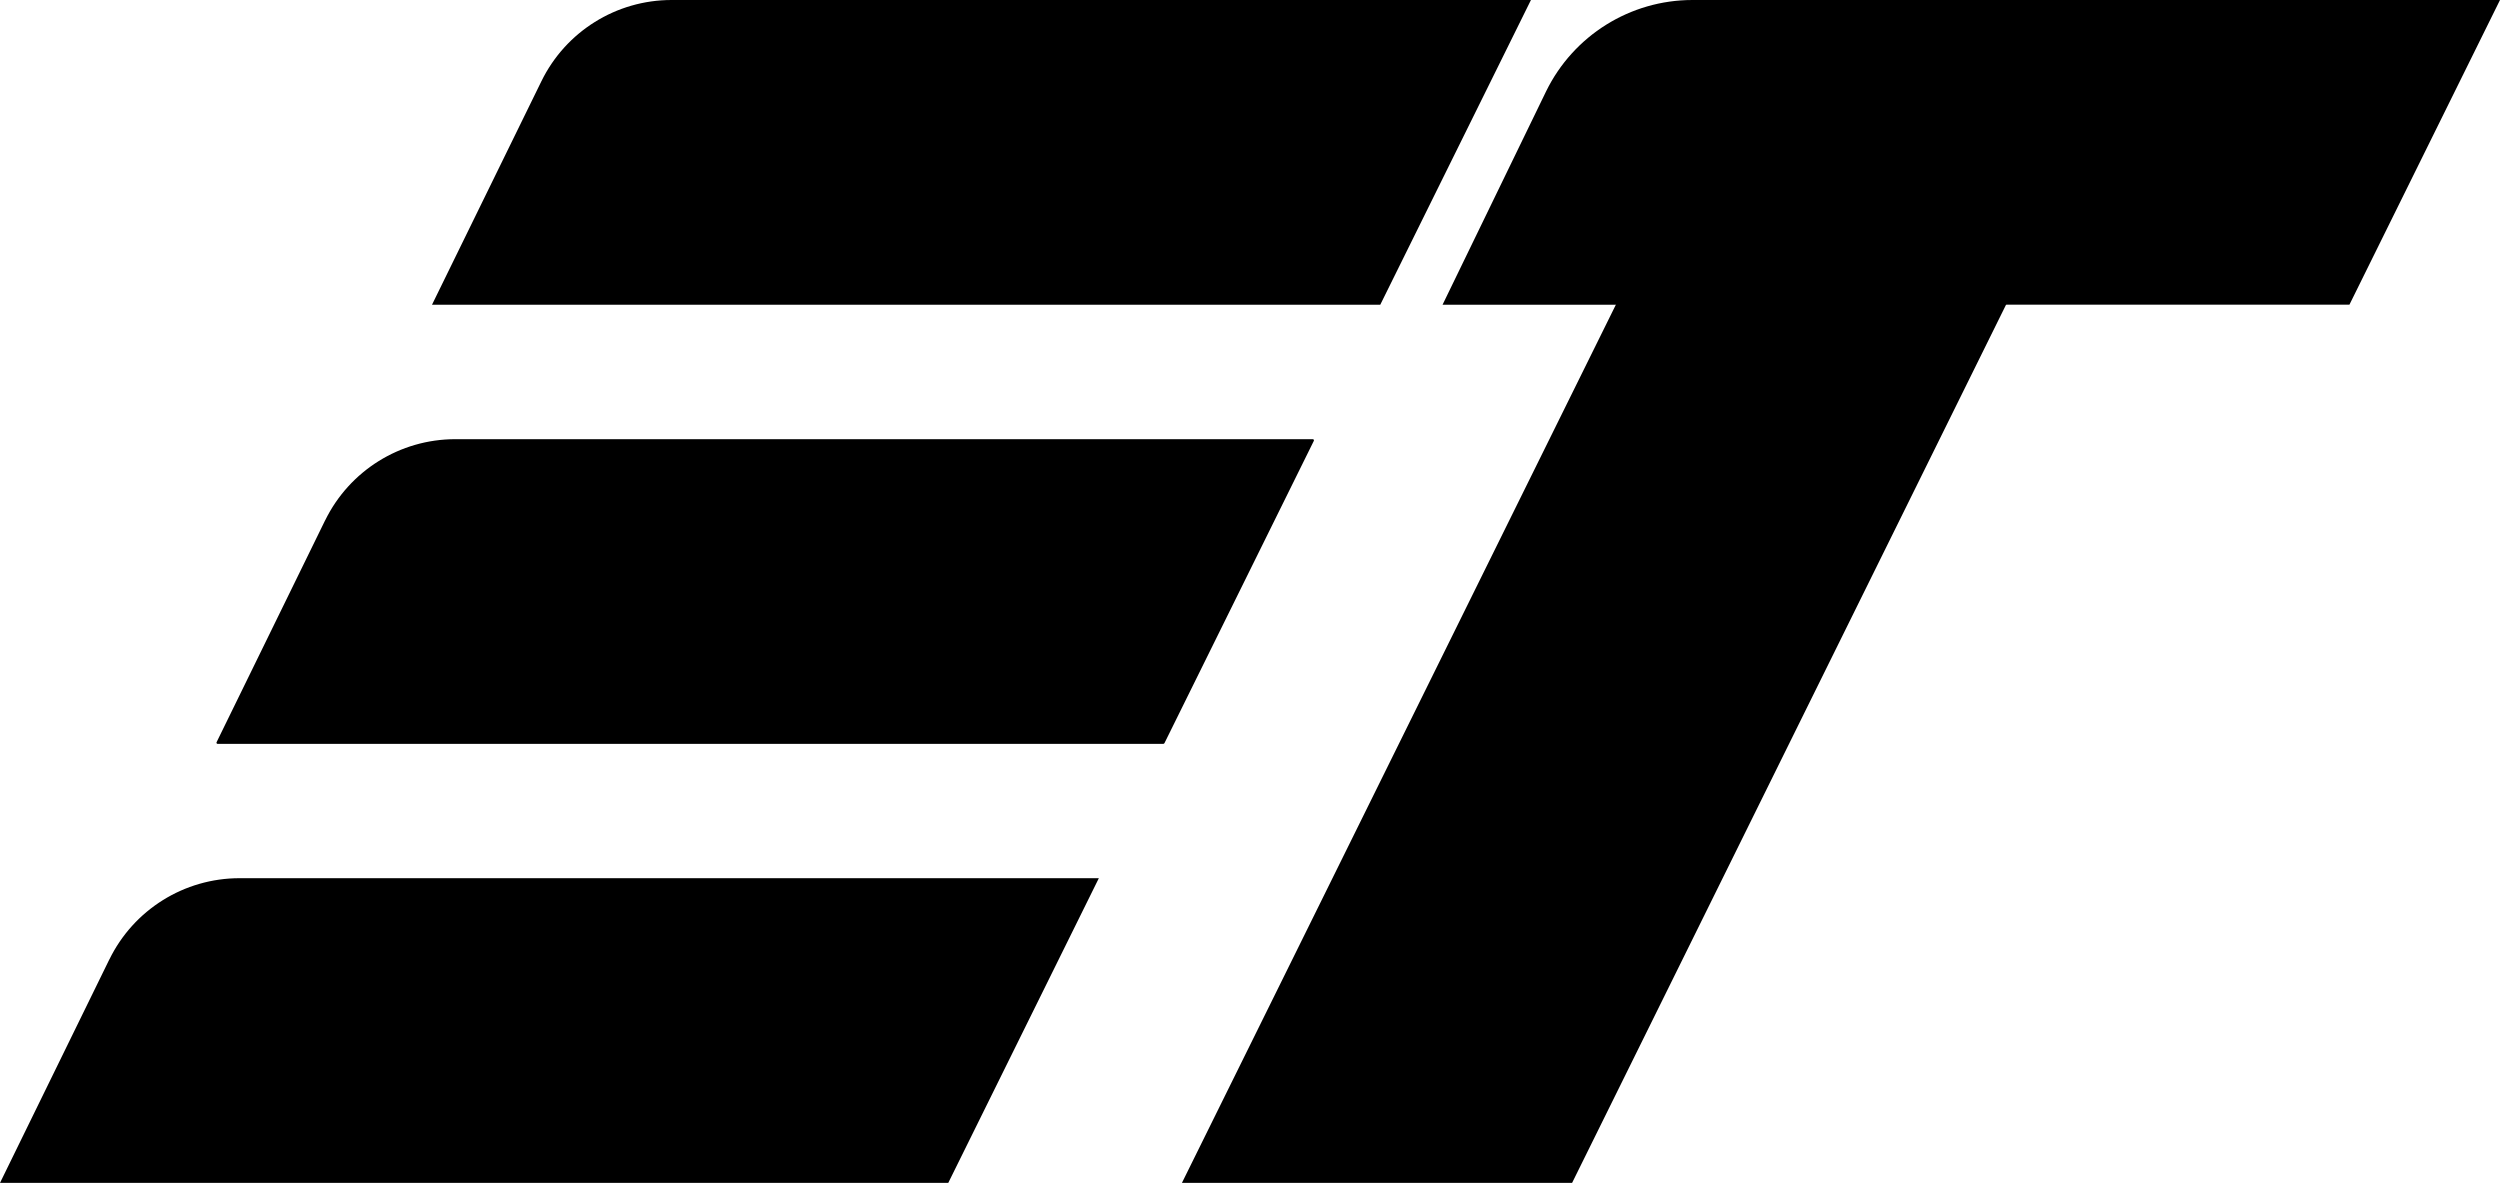
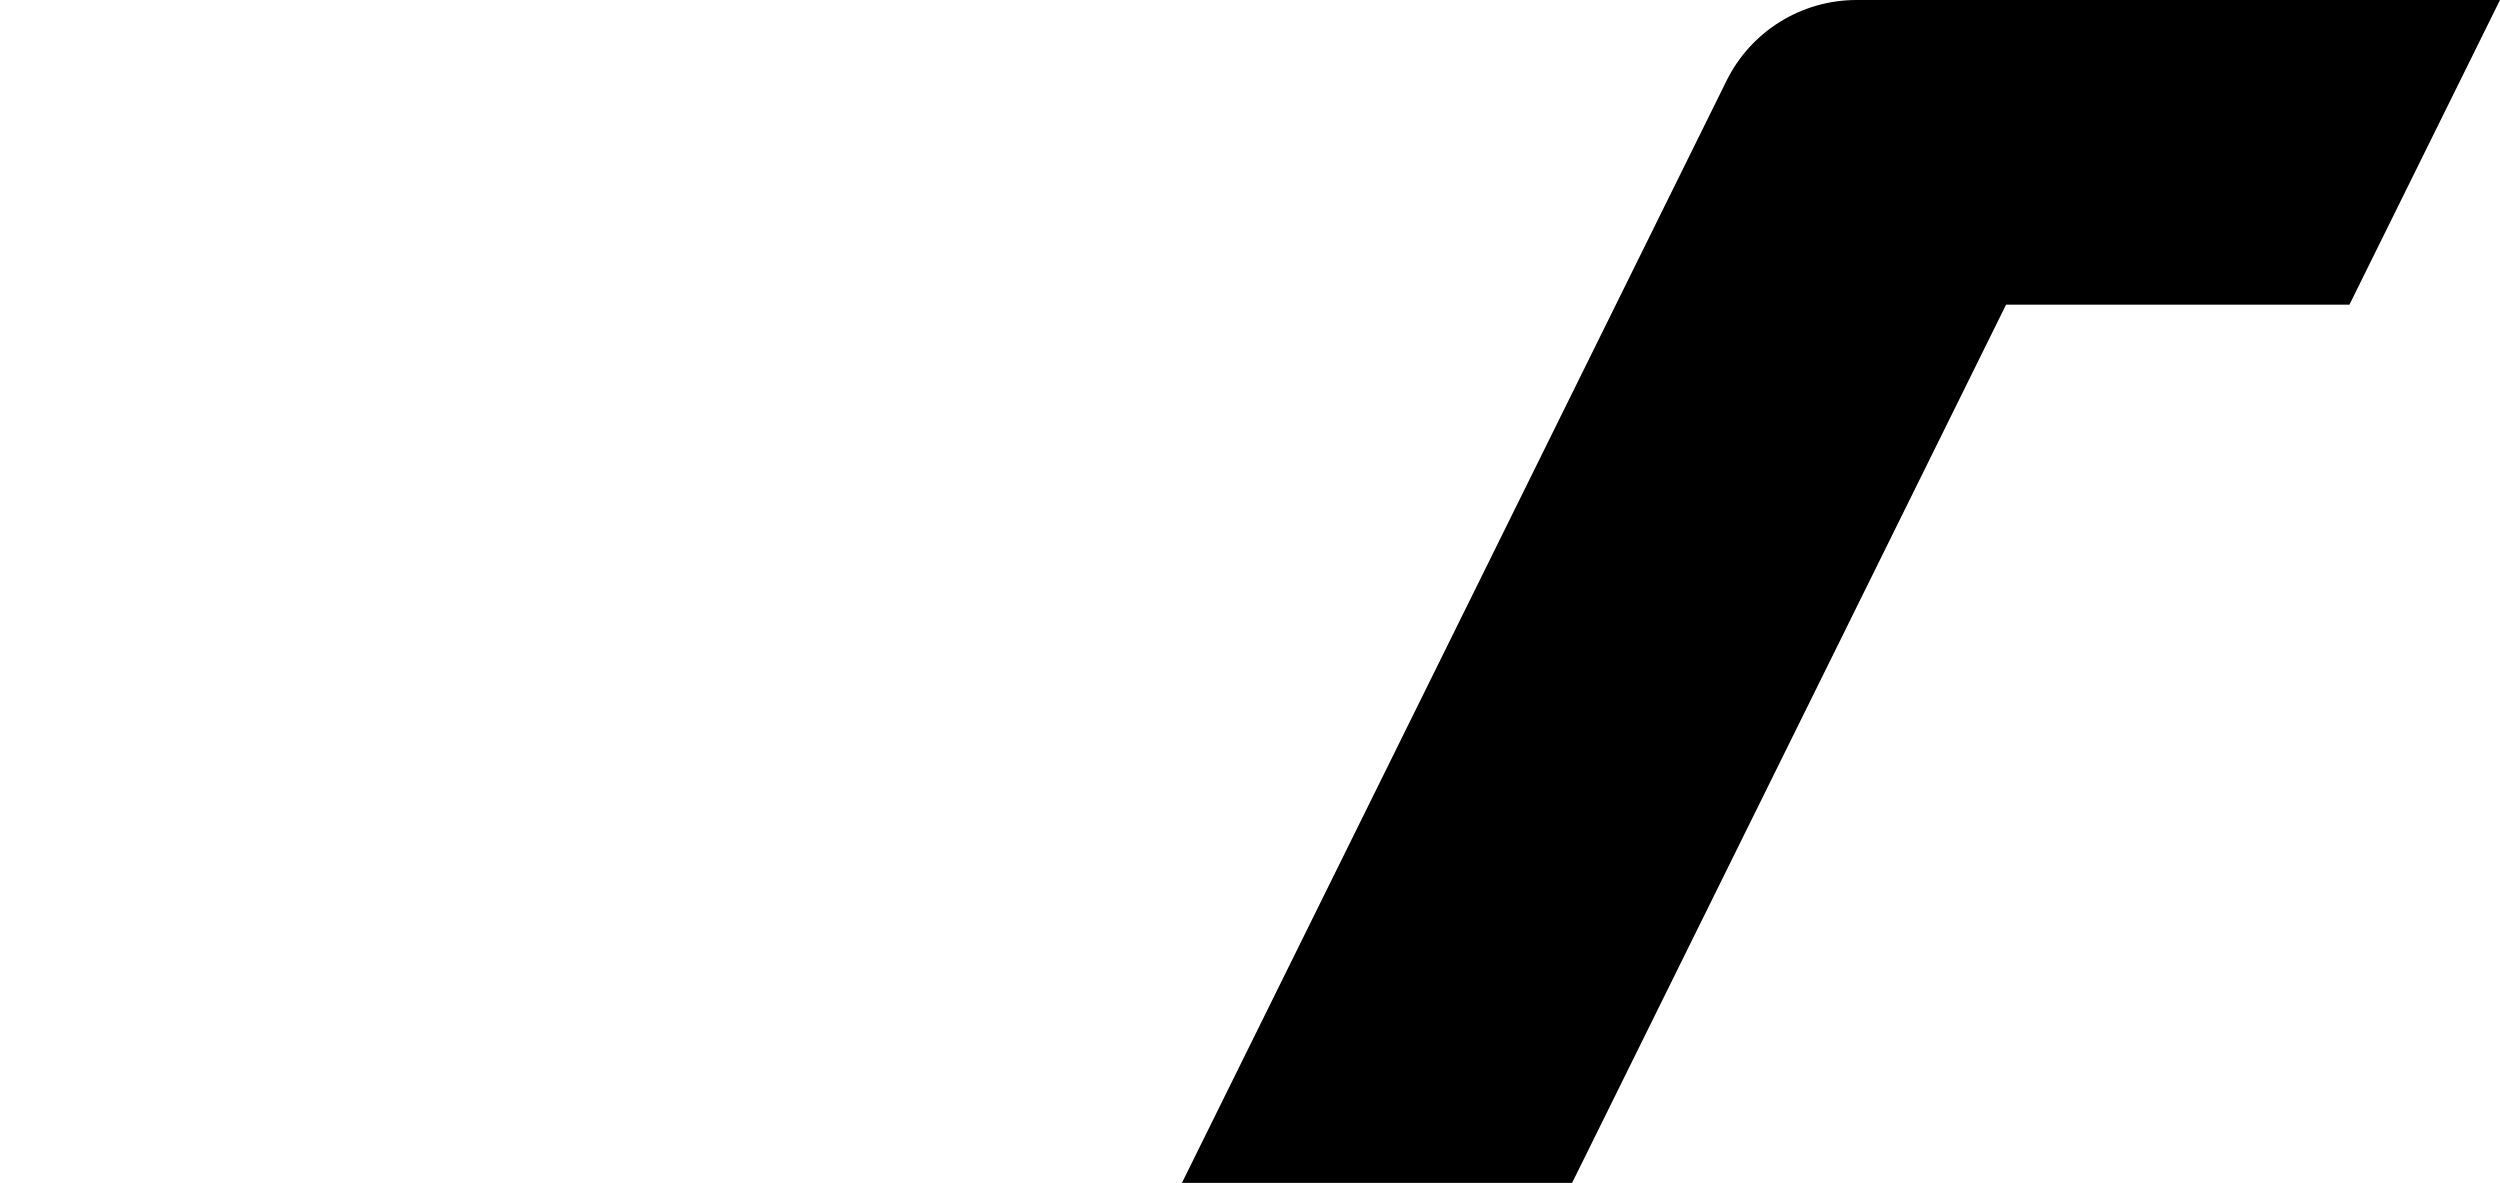
<svg xmlns="http://www.w3.org/2000/svg" id="Capa_2" data-name="Capa 2" viewBox="0 0 282.57 133.7">
  <defs>
    <style>
      .cls-1 {
        stroke-width: 0px;
      }
    </style>
  </defs>
  <g id="Capa_1-2" data-name="Capa 1">
    <g>
-       <path class="cls-1" d="m174.75,10.33l-11.7,24.11h63.69L243.64,0h-52.34C184.26,0,177.84,4.01,174.75,10.33Z" />
      <g>
-         <path class="cls-1" d="m12.36,108.44L0,133.7h107.18l17.02-34.44H27.08c-6.26,0-11.97,3.56-14.72,9.19Z" />
-         <path class="cls-1" d="m61.19,9.19l-12.36,25.25h107.18L173.04,0h-97.13c-6.26,0-11.97,3.56-14.72,9.19Z" />
-         <path class="cls-1" d="m36.75,58.81l-12.27,25.08c-.04.09.02.19.12.19h106.89s.1-.03.12-.07l16.89-34.18c.04-.09-.02-.19-.12-.19H51.46c-6.25,0-11.96,3.56-14.71,9.18Z" />
-       </g>
+         </g>
      <path class="cls-1" d="m282.57,0h-72.72C203.6,0,197.9,3.54,195.14,9.14l-61.55,124.56h44.1l49.05-99.26h38.81L282.57,0Z" />
    </g>
  </g>
</svg>